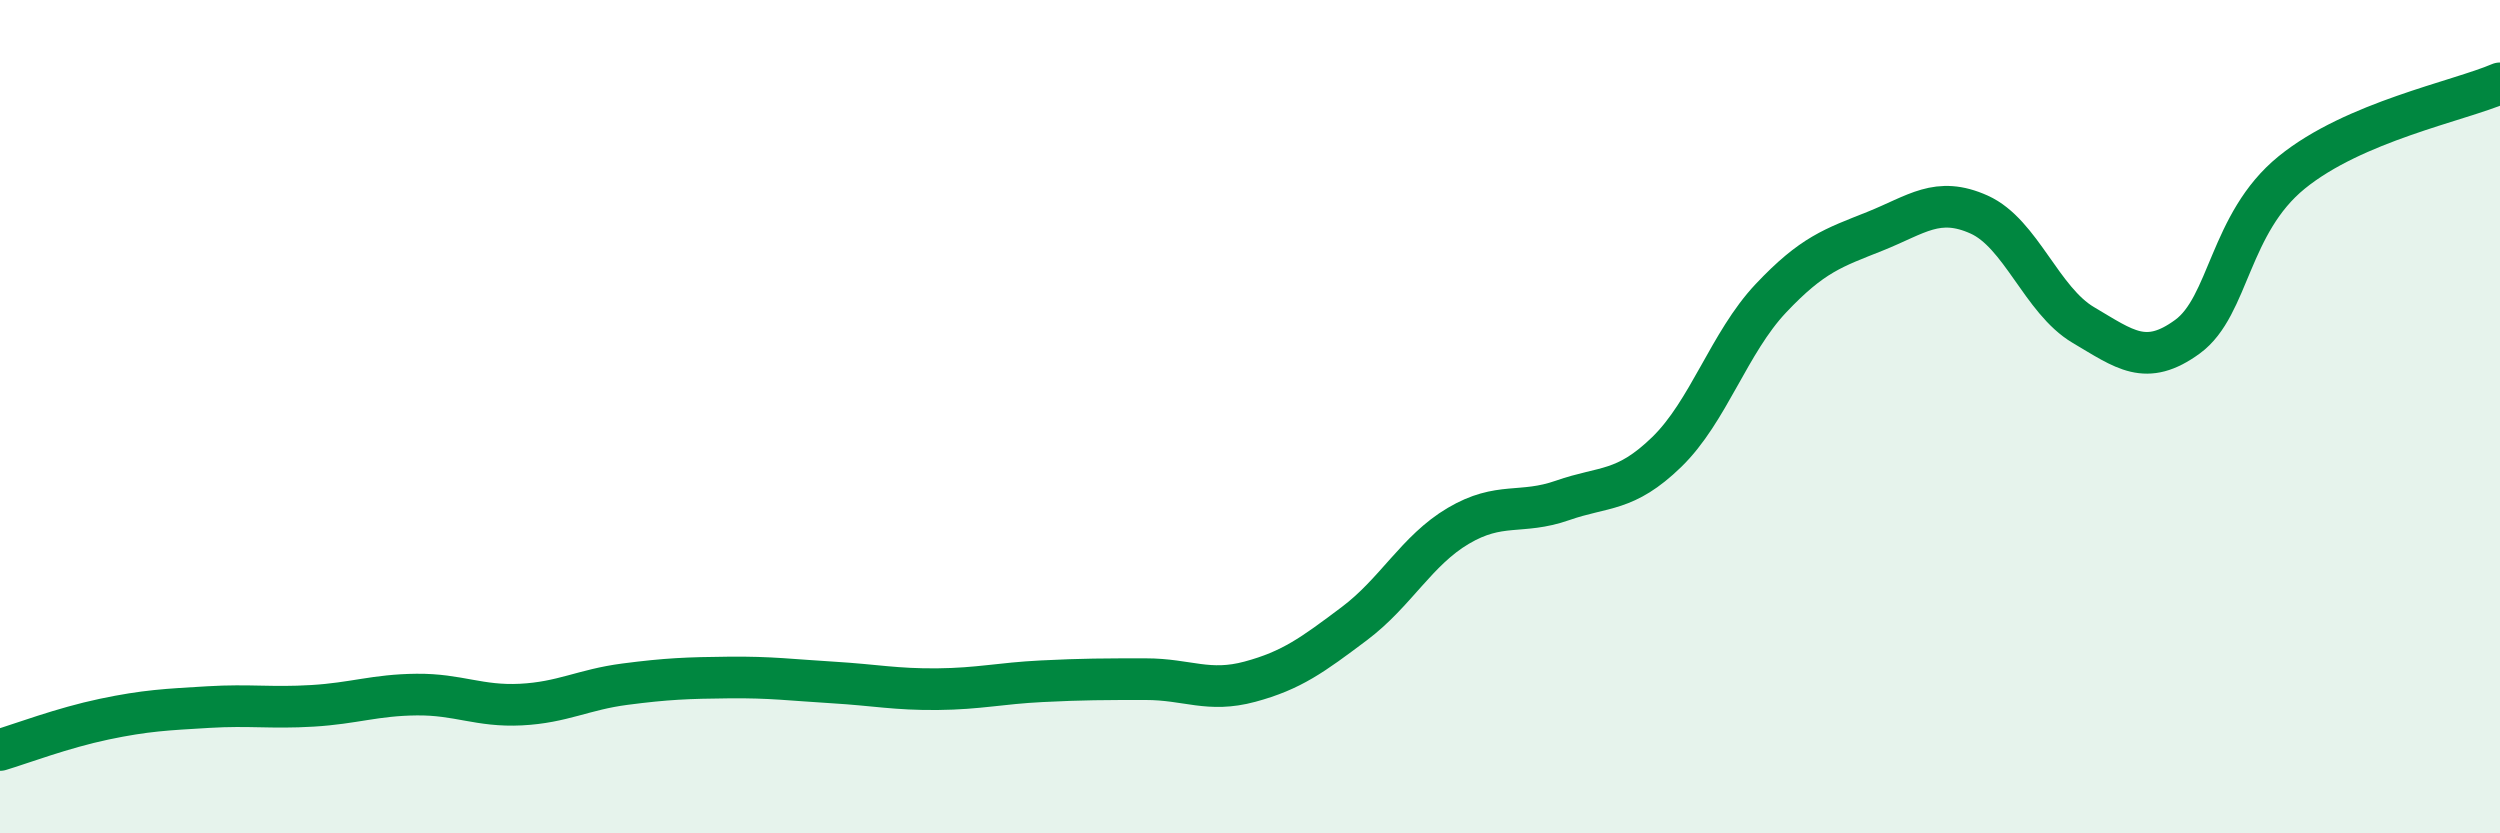
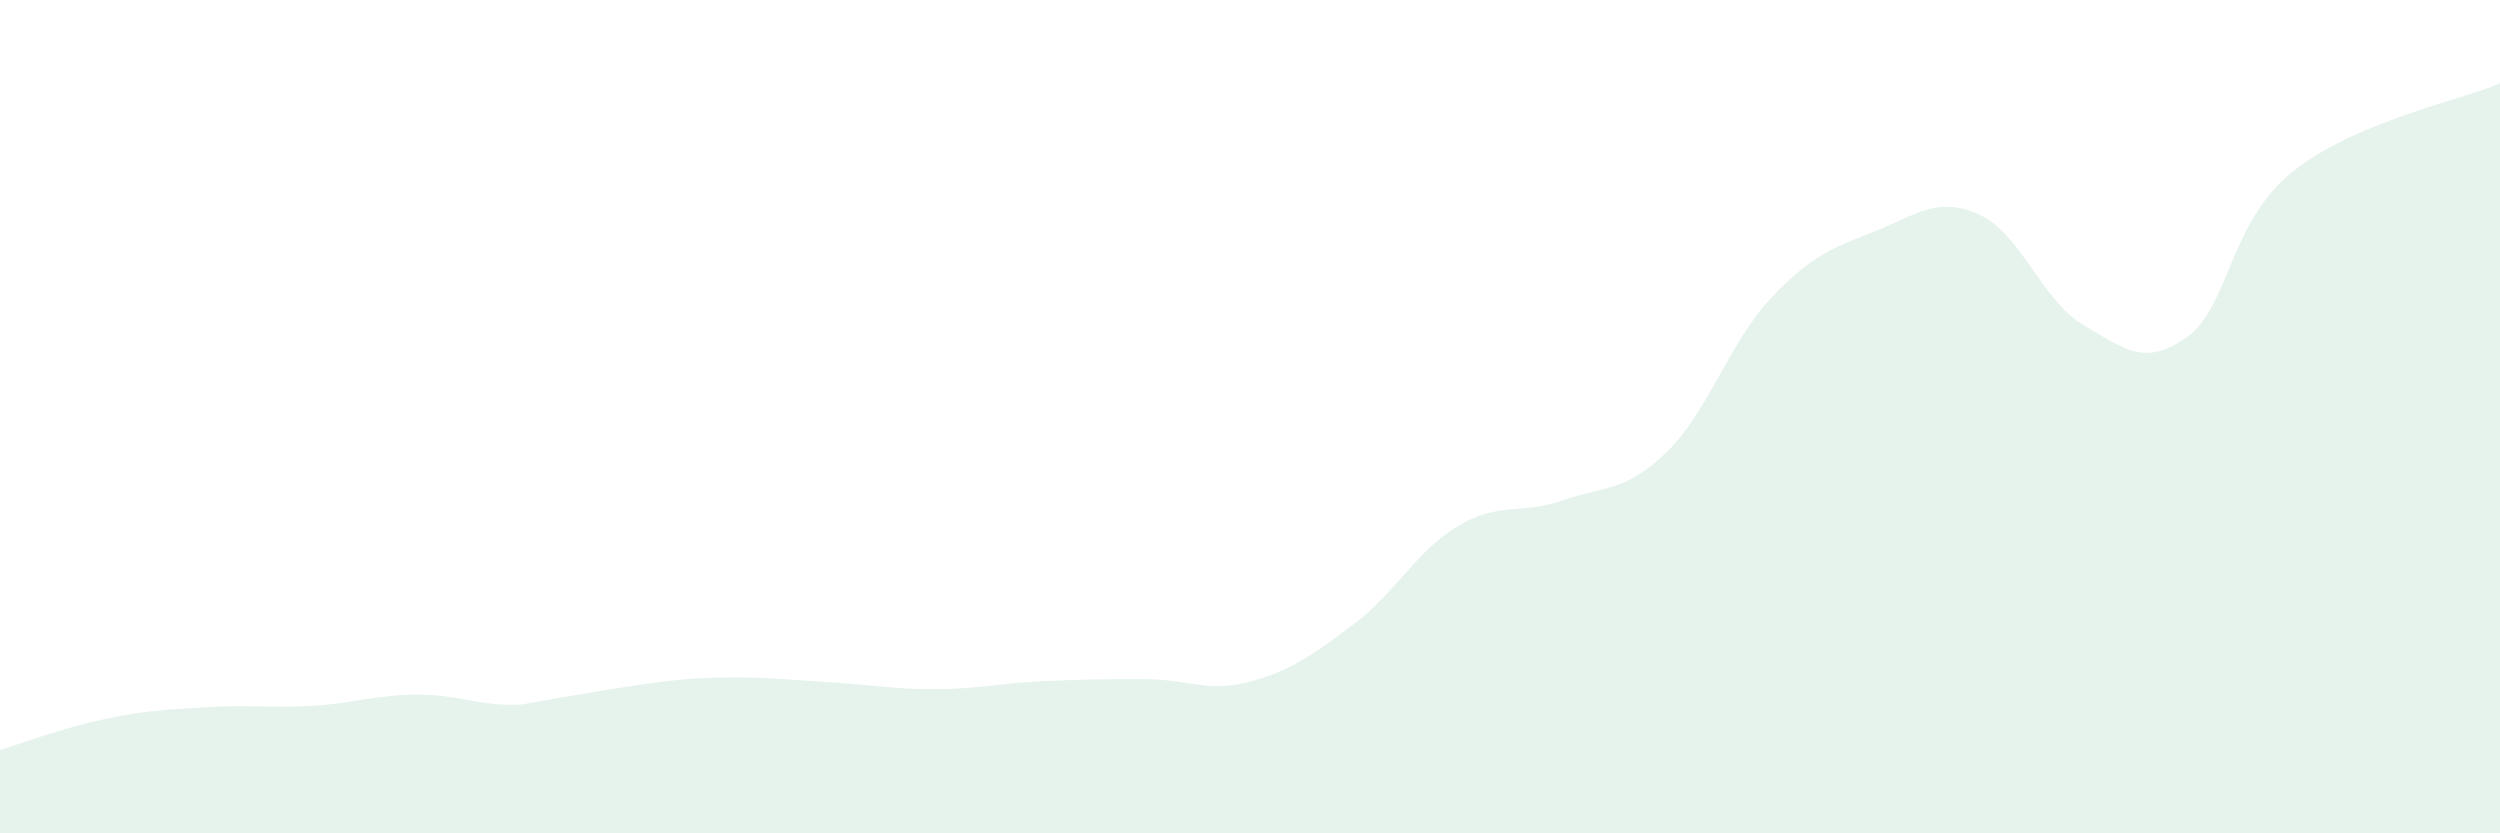
<svg xmlns="http://www.w3.org/2000/svg" width="60" height="20" viewBox="0 0 60 20">
-   <path d="M 0,18 C 0.5,17.85 1.5,17.47 2.5,17.26 C 3.5,17.05 4,17.03 5,16.97 C 6,16.91 6.5,17 7.5,16.94 C 8.5,16.88 9,16.68 10,16.67 C 11,16.66 11.5,16.96 12.5,16.91 C 13.5,16.86 14,16.55 15,16.42 C 16,16.29 16.5,16.27 17.5,16.26 C 18.5,16.25 19,16.32 20,16.38 C 21,16.44 21.5,16.55 22.5,16.54 C 23.5,16.53 24,16.4 25,16.35 C 26,16.3 26.5,16.3 27.5,16.3 C 28.5,16.3 29,16.63 30,16.36 C 31,16.09 31.5,15.72 32.5,14.97 C 33.5,14.22 34,13.21 35,12.62 C 36,12.03 36.5,12.36 37.5,12.01 C 38.5,11.66 39,11.82 40,10.85 C 41,9.88 41.5,8.22 42.5,7.16 C 43.5,6.1 44,5.95 45,5.55 C 46,5.15 46.5,4.7 47.5,5.15 C 48.5,5.6 49,7.21 50,7.8 C 51,8.39 51.5,8.81 52.5,8.08 C 53.5,7.35 53.5,5.36 55,4.14 C 56.5,2.92 59,2.43 60,2L60 20L0 20Z" fill="#008740" opacity="0.1" stroke-linecap="round" stroke-linejoin="round" />
-   <path d="M 0,18 C 0.5,17.85 1.5,17.47 2.5,17.26 C 3.5,17.05 4,17.03 5,16.97 C 6,16.91 6.5,17 7.5,16.94 C 8.5,16.88 9,16.68 10,16.67 C 11,16.66 11.5,16.96 12.5,16.91 C 13.5,16.86 14,16.55 15,16.42 C 16,16.29 16.5,16.27 17.5,16.26 C 18.5,16.25 19,16.32 20,16.38 C 21,16.44 21.5,16.55 22.5,16.54 C 23.5,16.53 24,16.4 25,16.35 C 26,16.3 26.5,16.3 27.5,16.3 C 28.5,16.3 29,16.63 30,16.36 C 31,16.09 31.5,15.72 32.5,14.97 C 33.5,14.22 34,13.21 35,12.62 C 36,12.03 36.5,12.36 37.5,12.01 C 38.5,11.66 39,11.82 40,10.85 C 41,9.88 41.5,8.22 42.5,7.16 C 43.5,6.1 44,5.95 45,5.55 C 46,5.15 46.5,4.7 47.5,5.15 C 48.5,5.6 49,7.21 50,7.8 C 51,8.39 51.5,8.81 52.5,8.08 C 53.5,7.35 53.5,5.36 55,4.14 C 56.5,2.92 59,2.43 60,2" stroke="#008740" stroke-width="1" fill="none" stroke-linecap="round" stroke-linejoin="round" />
+   <path d="M 0,18 C 0.5,17.85 1.5,17.47 2.5,17.26 C 3.5,17.05 4,17.03 5,16.97 C 6,16.91 6.5,17 7.5,16.94 C 8.5,16.88 9,16.68 10,16.67 C 11,16.66 11.5,16.96 12.5,16.91 C 16,16.29 16.5,16.27 17.5,16.26 C 18.5,16.25 19,16.32 20,16.38 C 21,16.44 21.5,16.55 22.5,16.54 C 23.5,16.53 24,16.4 25,16.35 C 26,16.3 26.5,16.3 27.5,16.3 C 28.5,16.3 29,16.63 30,16.36 C 31,16.09 31.5,15.72 32.5,14.97 C 33.5,14.22 34,13.21 35,12.62 C 36,12.03 36.5,12.36 37.5,12.01 C 38.5,11.66 39,11.82 40,10.85 C 41,9.88 41.5,8.22 42.5,7.16 C 43.5,6.1 44,5.95 45,5.55 C 46,5.15 46.5,4.7 47.5,5.15 C 48.5,5.6 49,7.21 50,7.8 C 51,8.39 51.5,8.81 52.5,8.08 C 53.5,7.35 53.5,5.36 55,4.14 C 56.5,2.92 59,2.43 60,2L60 20L0 20Z" fill="#008740" opacity="0.1" stroke-linecap="round" stroke-linejoin="round" />
</svg>